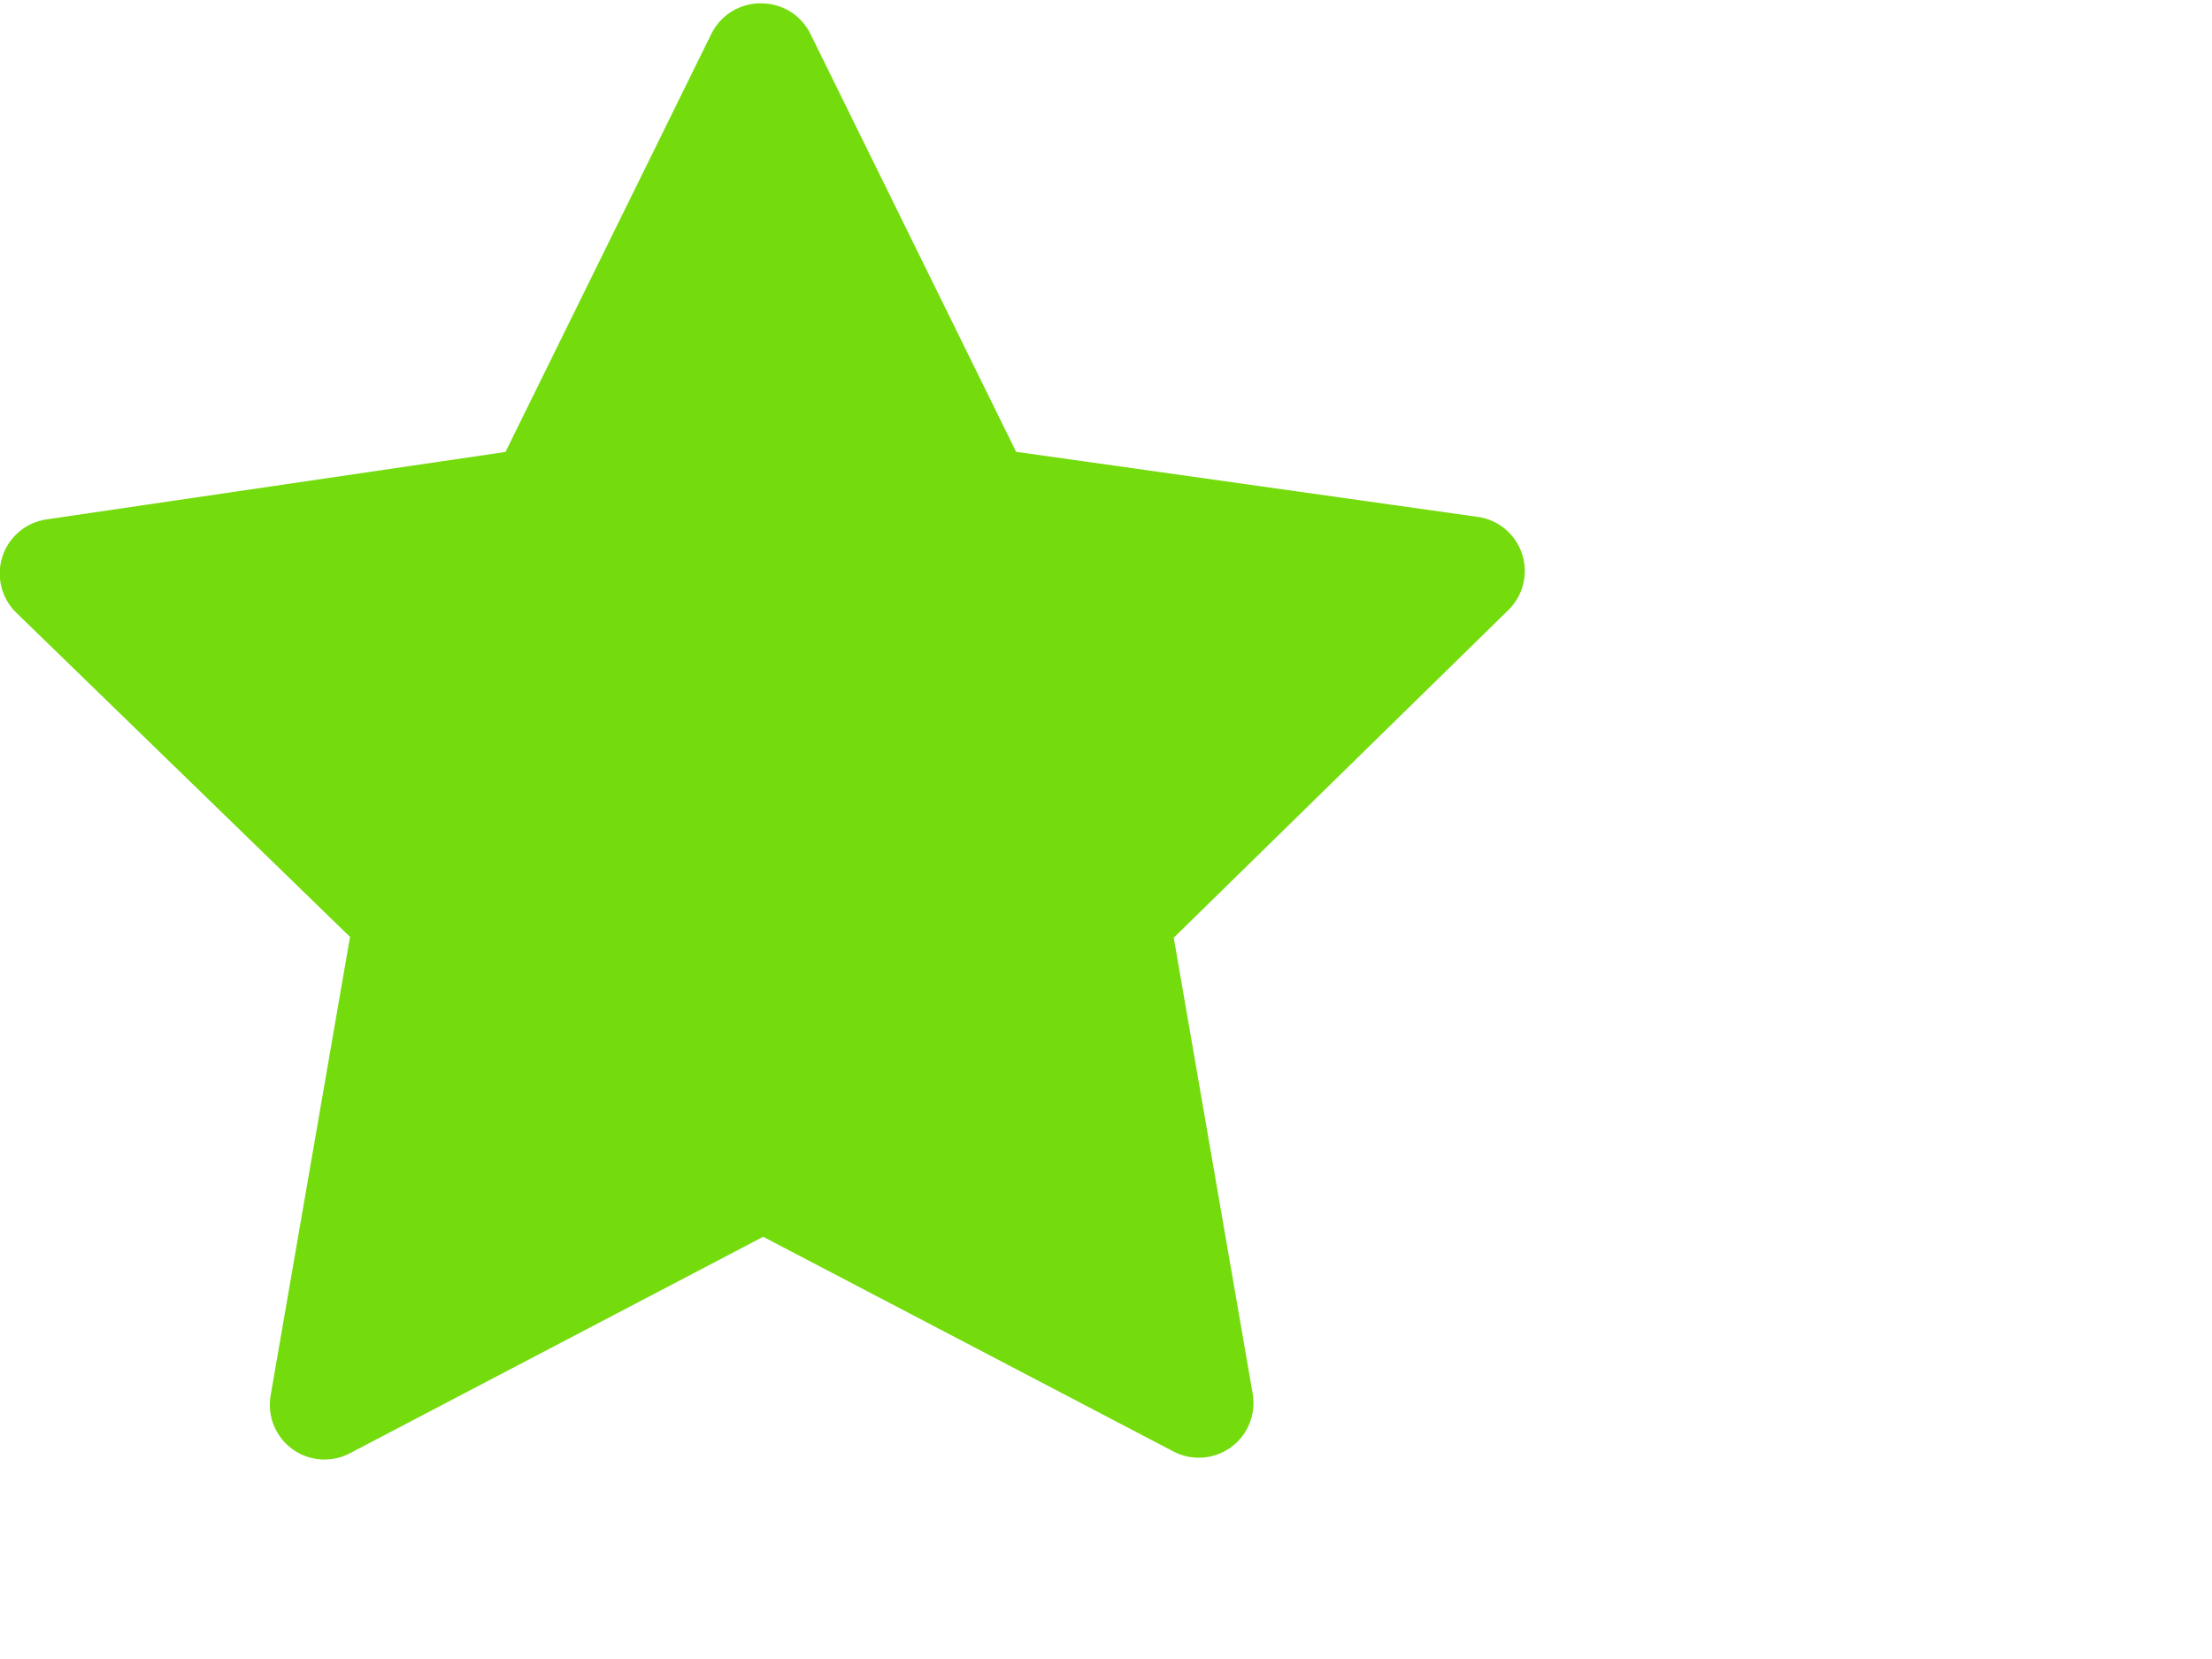
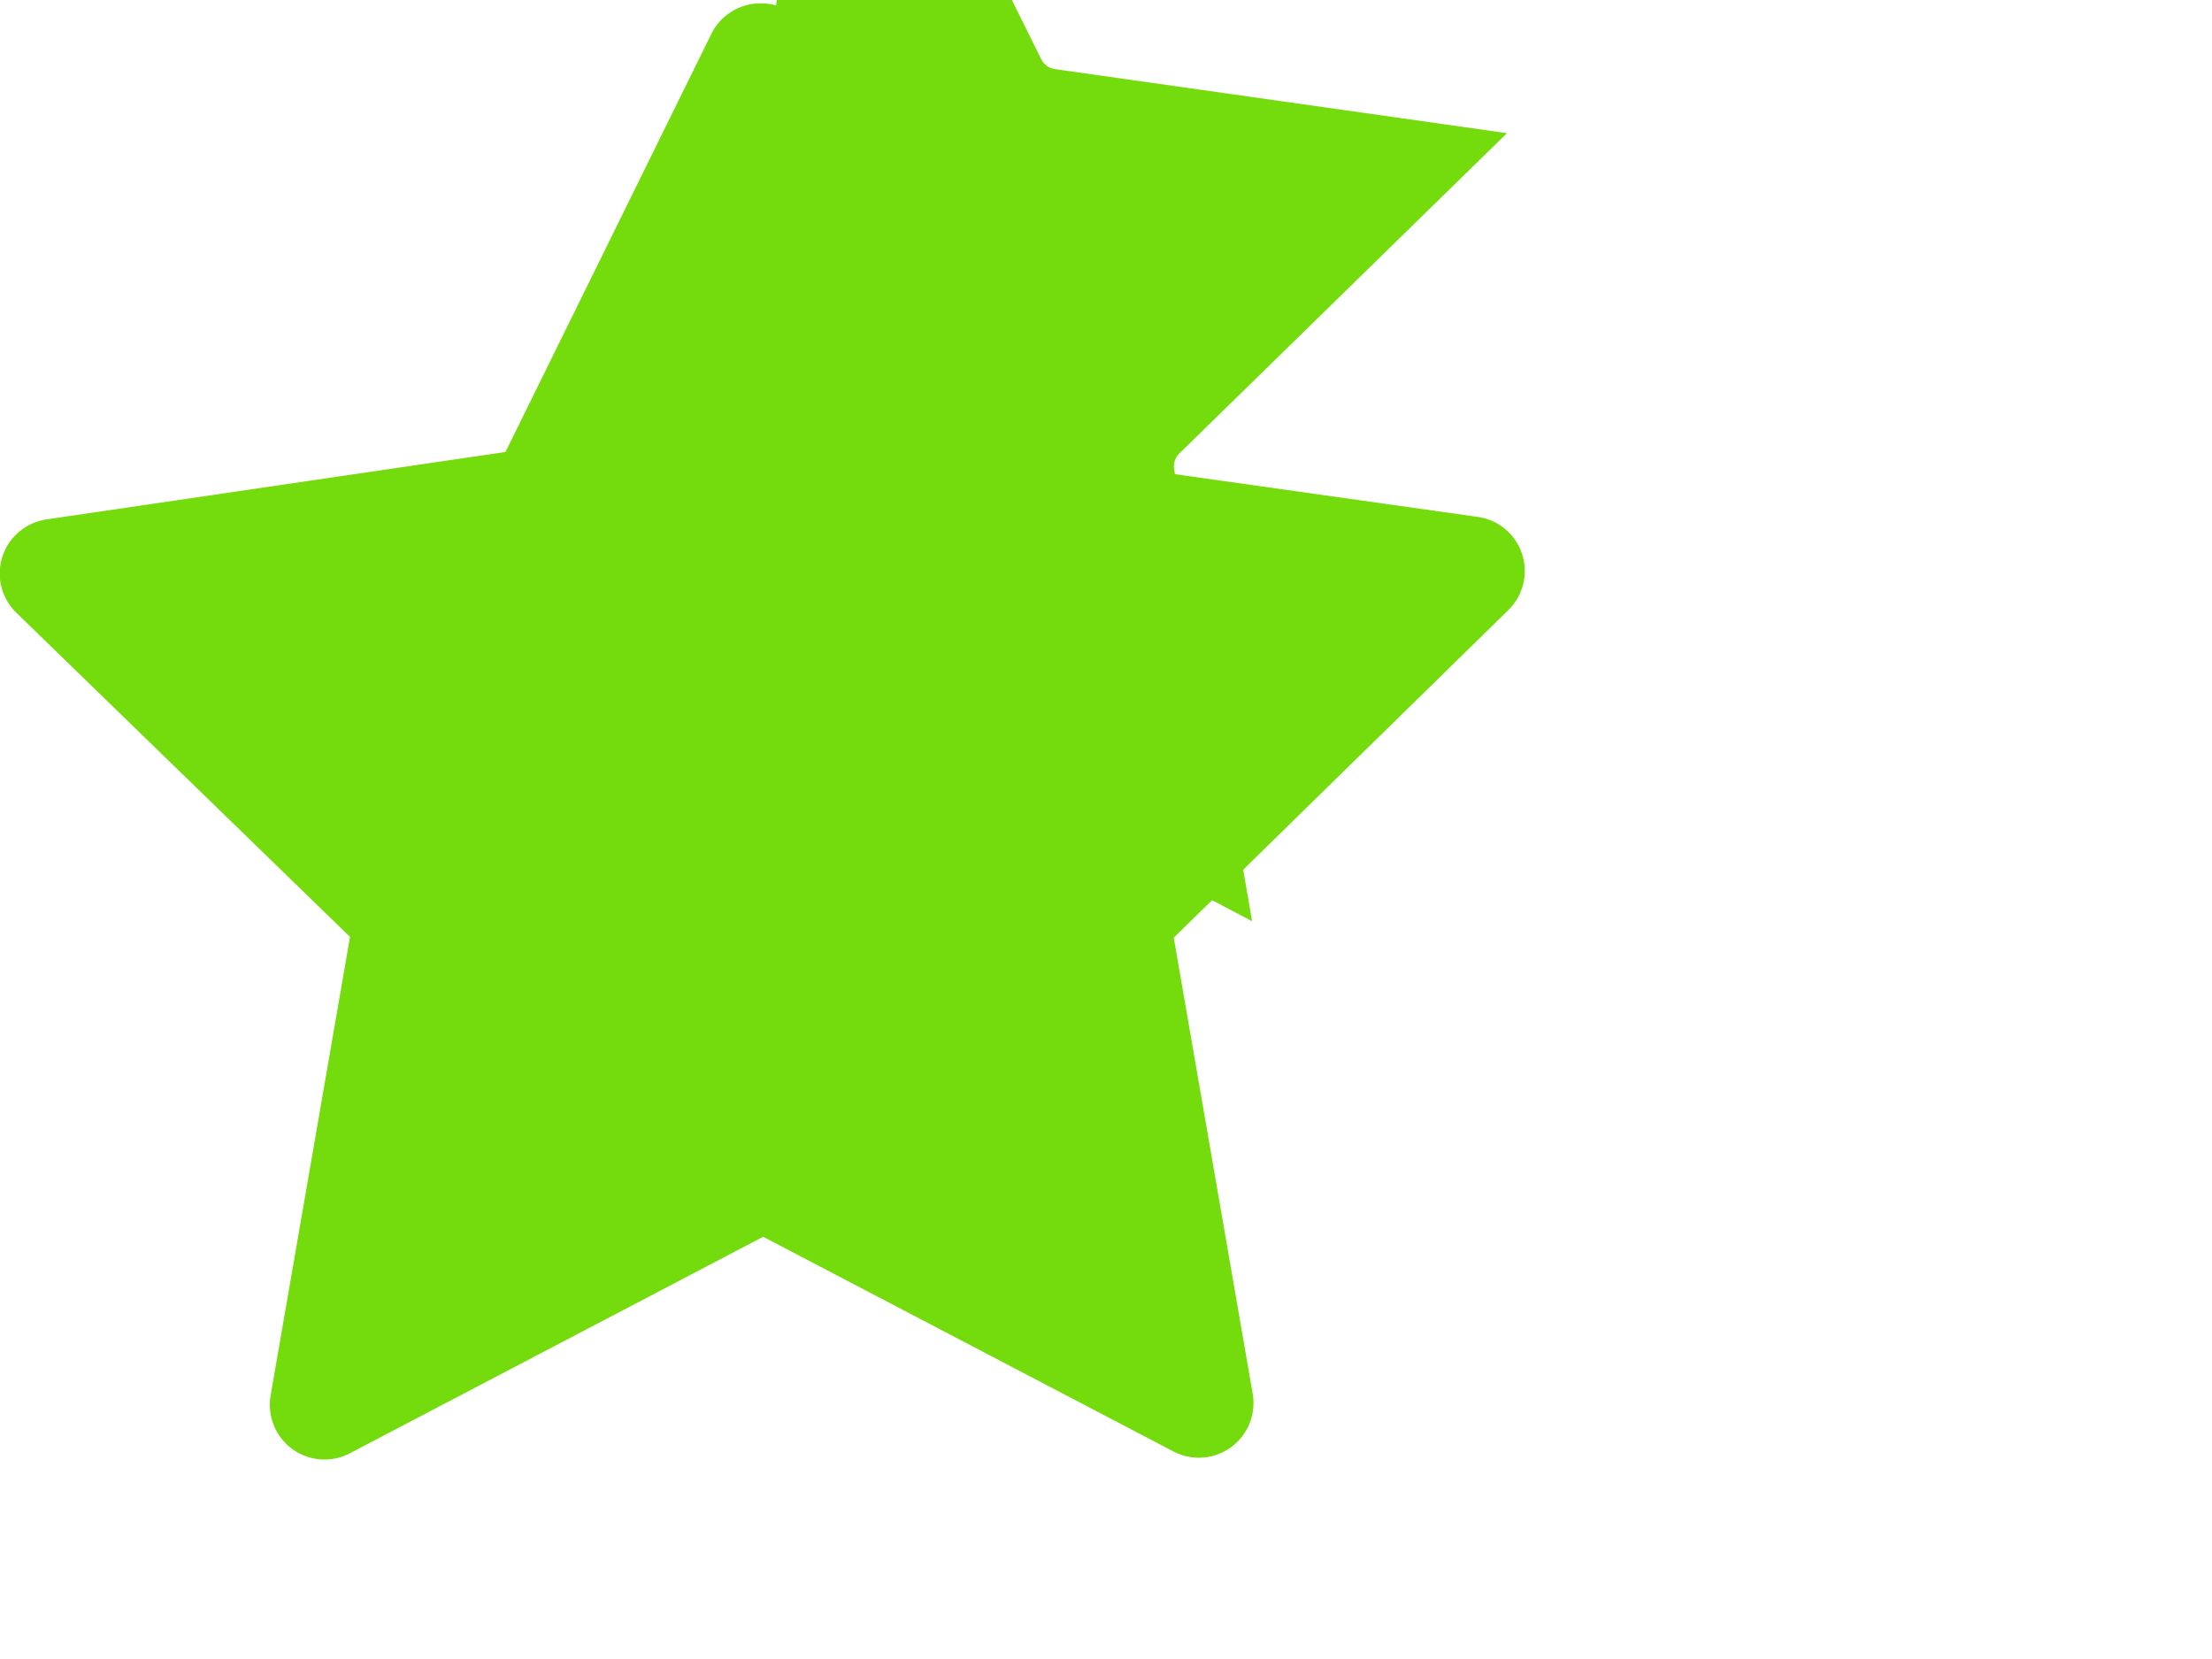
<svg xmlns="http://www.w3.org/2000/svg" width="640" height="480">
  <title>Star-Green</title>
  <g>
    <title>Layer 1</title>
    <g id="layer1">
-       <rect id="rect3465" width="90.155" height="0" x="235.325" y="174.231" fill="#74db0d" />
      <path d="m220.378,0.969c-6.185,-0.144 -11.888,3.332 -14.596,8.896l-59.526,120.896l-132.73,19.507c-5.961,0.841 -10.927,4.994 -12.812,10.71c-1.885,5.718 -0.362,12.009 3.929,16.231l96.628,93.867l-22.965,132.648c-1.061,6.021 1.443,12.115 6.43,15.652c4.989,3.536 11.568,3.882 16.898,0.887l119.172,-62.424l118.742,62.138c5.305,2.763 11.714,2.297 16.563,-1.204c4.85,-3.498 7.313,-9.432 6.364,-15.338l-22.872,-132.131l96.479,-94.472c4.557,-4.205 6.235,-10.686 4.295,-16.575c-1.941,-5.889 -7.142,-10.101 -13.305,-10.775l-133.077,-18.761l-59.431,-120.754c-2.614,-5.47 -8.124,-8.965 -14.186,-8.998l0,0l0,-0l0,0z" id="path2426" fill="#74db0d" />
-       <path d="m219.952,28.301l-58.45,119.59c-0.535,1.143 -1.466,2.054 -2.621,2.565c-0.314,0.157 -0.643,0.282 -0.982,0.371l-130.767,18.762l94.902,92.276c1.269,1.274 1.793,3.11 1.392,4.862l-22.259,130.361l117.206,-61.68c1.485,-0.747 3.237,-0.744 4.719,0.008l116.92,61.481l-22.547,-130.681c-0.295,-1.664 0.23,-3.369 1.412,-4.577l94.886,-92.747l-130.74,-18.523c-1.695,-0.218 -3.174,-1.251 -3.967,-2.764l-59.106,-119.305z" id="path2428" fill="#74db0d" />
+       <path d="m219.952,28.301l-58.45,119.59c-0.535,1.143 -1.466,2.054 -2.621,2.565c-0.314,0.157 -0.643,0.282 -0.982,0.371l-130.767,18.762l94.902,92.276c1.269,1.274 1.793,3.11 1.392,4.862l117.206,-61.68c1.485,-0.747 3.237,-0.744 4.719,0.008l116.92,61.481l-22.547,-130.681c-0.295,-1.664 0.23,-3.369 1.412,-4.577l94.886,-92.747l-130.74,-18.523c-1.695,-0.218 -3.174,-1.251 -3.967,-2.764l-59.106,-119.305z" id="path2428" fill="#74db0d" />
    </g>
  </g>
</svg>